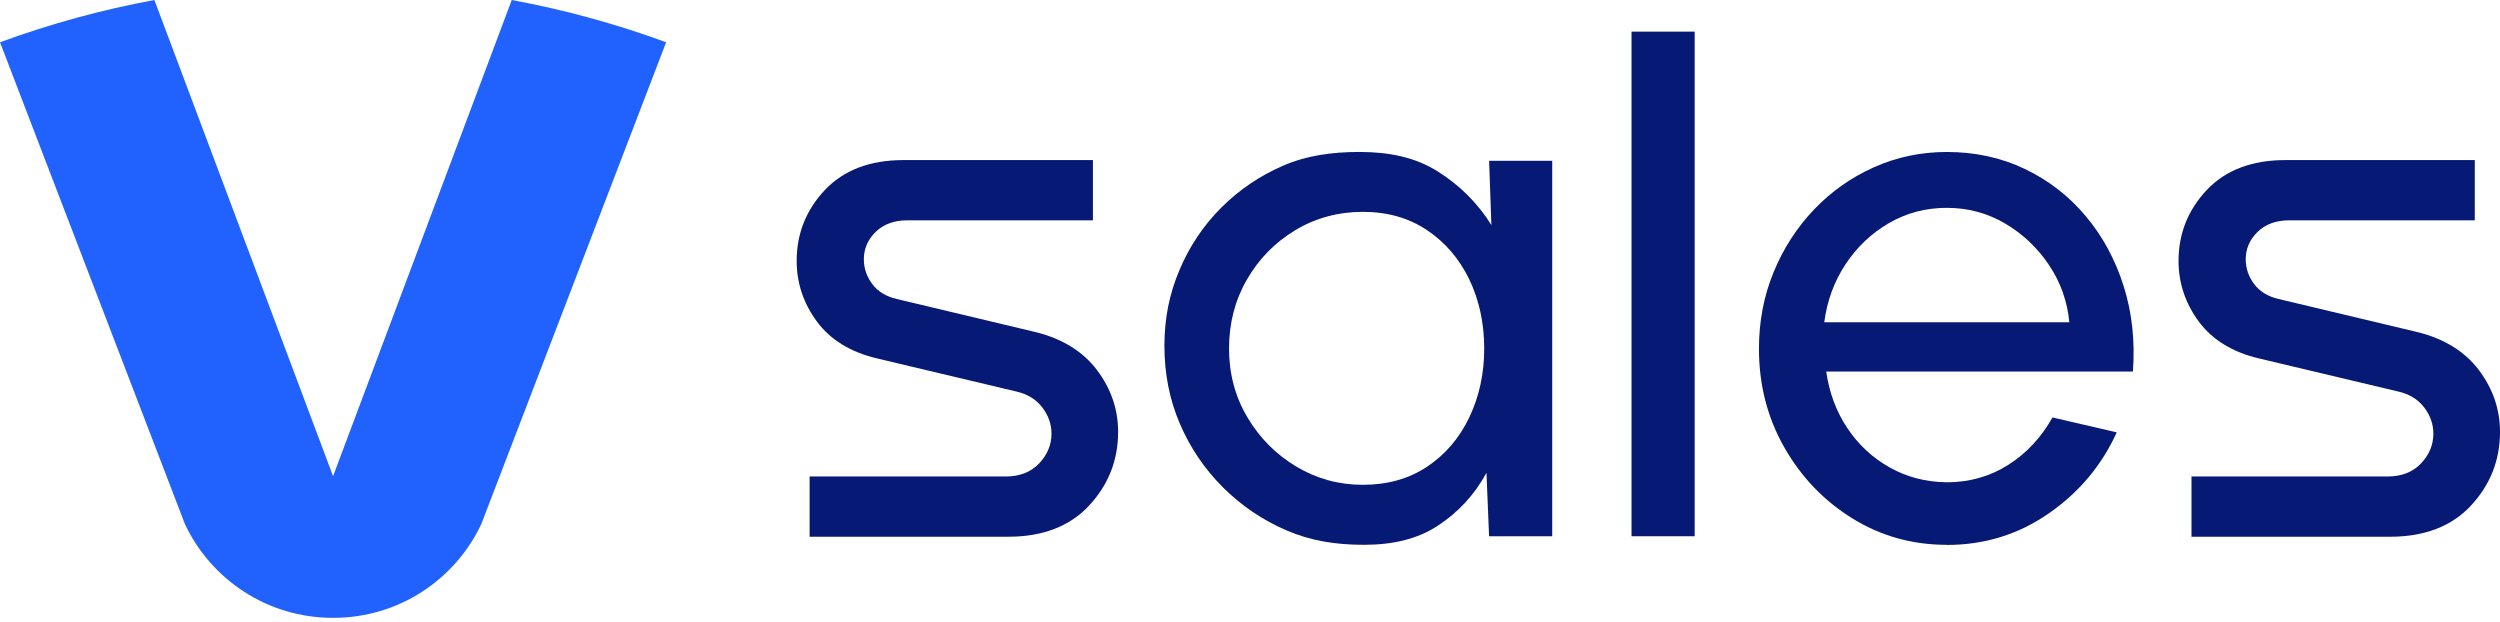
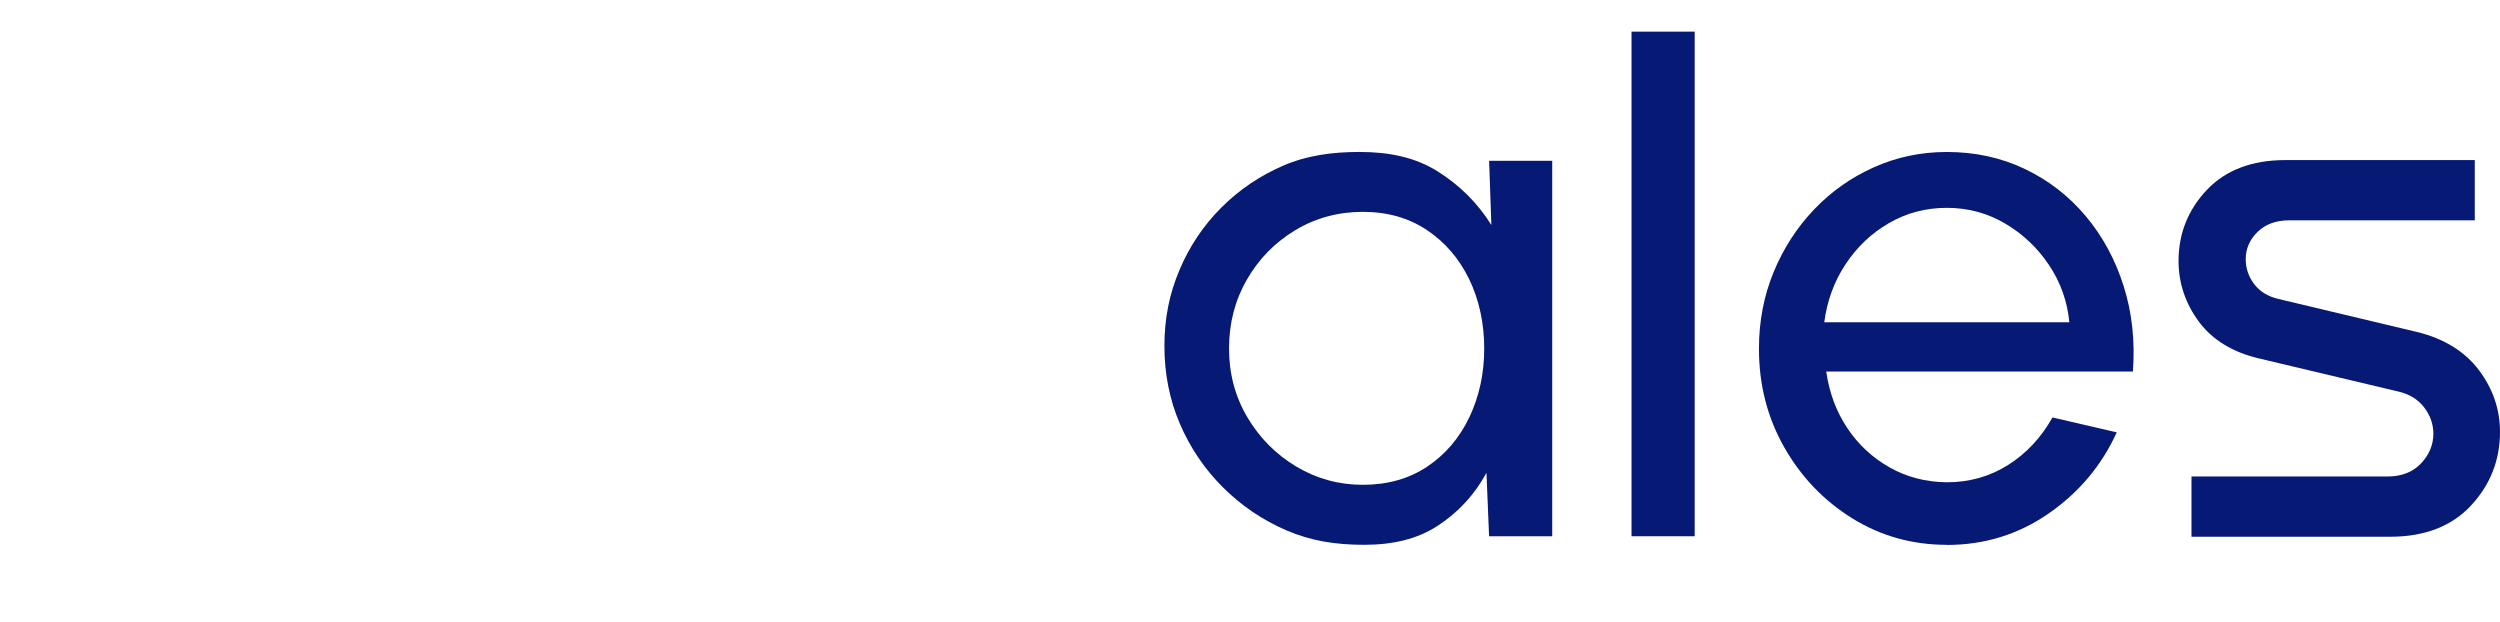
<svg xmlns="http://www.w3.org/2000/svg" width="205" height="51" viewBox="0 0 205 51" fill="none">
  <path d="M122.105 13.187H127.282V43.972H122.105L121.89 38.769C120.924 40.554 119.593 42 117.899 43.109C116.205 44.218 114.186 44.674 111.844 44.674C109.501 44.674 107.468 44.343 105.496 43.494C103.525 42.645 101.783 41.462 100.274 39.955C98.764 38.447 97.589 36.707 96.745 34.737C95.901 32.768 95.482 30.643 95.482 28.366C95.482 26.088 95.892 24.097 96.714 22.147C97.535 20.198 98.682 18.489 100.149 17.021C101.619 15.552 103.318 14.404 105.25 13.572C107.182 12.74 109.258 12.46 111.475 12.46C113.9 12.46 116.027 12.893 117.854 14.033C119.683 15.173 121.162 16.644 122.292 18.45L122.108 13.184L122.105 13.187ZM111.75 39.754C113.784 39.754 115.545 39.256 117.035 38.26C118.525 37.264 119.675 35.914 120.488 34.211C121.298 32.508 121.706 30.629 121.706 28.578C121.706 26.527 121.295 24.592 120.474 22.897C119.652 21.205 118.497 19.861 117.007 18.865C115.517 17.869 113.767 17.372 111.753 17.372C109.739 17.372 107.87 17.875 106.205 18.88C104.539 19.887 103.219 21.233 102.245 22.928C101.268 24.62 100.781 26.504 100.781 28.578C100.781 30.652 101.285 32.533 102.29 34.228C103.296 35.92 104.633 37.267 106.298 38.26C107.963 39.256 109.782 39.754 111.753 39.754H111.75Z" fill="#061975" />
-   <path d="M133.785 43.972V2.594H138.963V43.972H133.785Z" fill="#061975" />
+   <path d="M133.785 43.972V2.594H138.963V43.972H133.785" fill="#061975" />
  <path d="M159.641 44.676C156.806 44.676 154.223 43.952 151.889 42.506C149.558 41.06 147.697 39.12 146.312 36.684C144.925 34.25 144.234 31.554 144.234 28.6C144.234 26.36 144.633 24.266 145.434 22.32C146.236 20.373 147.341 18.661 148.748 17.184C150.156 15.707 151.793 14.55 153.662 13.716C155.531 12.881 157.525 12.462 159.641 12.462C161.964 12.462 164.093 12.926 166.036 13.854C167.979 14.782 169.642 16.07 171.03 17.722C172.417 19.371 173.454 21.287 174.142 23.468C174.831 25.649 175.083 27.981 174.899 30.468H149.751C149.997 32.199 150.572 33.744 151.476 35.099C152.379 36.454 153.535 37.529 154.942 38.325C156.35 39.12 157.916 39.527 159.641 39.547C161.491 39.547 163.164 39.074 164.666 38.127C166.164 37.179 167.379 35.88 168.302 34.231L173.573 35.453C172.341 38.163 170.48 40.379 167.996 42.102C165.51 43.825 162.725 44.685 159.644 44.685L159.641 44.676ZM149.595 26.427H169.687C169.523 24.716 168.968 23.151 168.022 21.737C167.076 20.322 165.875 19.185 164.416 18.327C162.958 17.47 161.366 17.043 159.638 17.043C157.911 17.043 156.33 17.462 154.891 18.296C153.453 19.131 152.266 20.257 151.331 21.674C150.397 23.092 149.816 24.676 149.589 26.427H149.595Z" fill="#061975" />
-   <path d="M89.296 41.465C90.882 39.773 91.686 37.739 91.686 35.413C91.686 33.577 91.106 31.871 89.956 30.349C88.809 28.83 87.124 27.78 84.943 27.237L73.534 24.518C72.662 24.317 71.985 23.904 71.523 23.29C71.067 22.682 70.835 21.994 70.835 21.25C70.835 20.396 71.164 19.643 71.809 19.012C72.455 18.384 73.325 18.067 74.395 18.067H89.619V13.127H74.067C71.342 13.127 69.181 13.951 67.646 15.575C66.105 17.204 65.326 19.159 65.326 21.392C65.326 23.2 65.884 24.875 66.986 26.366C68.085 27.854 69.731 28.866 71.877 29.381L83.334 32.103C84.235 32.304 84.951 32.74 85.461 33.399C85.965 34.055 86.223 34.782 86.223 35.56C86.223 36.474 85.88 37.295 85.209 38.002C84.532 38.712 83.612 39.072 82.476 39.072H66.388V44.011H82.711C85.498 44.011 87.715 43.157 89.296 41.471V41.465Z" fill="#061975" />
  <path d="M202.609 41.465C204.196 39.773 205 37.739 205 35.413C205 33.577 204.419 31.871 203.269 30.349C202.122 28.83 200.437 27.78 198.256 27.237L186.848 24.518C185.976 24.317 185.299 23.904 184.837 23.29C184.381 22.682 184.149 21.994 184.149 21.25C184.149 20.396 184.477 19.643 185.123 19.012C185.769 18.384 186.638 18.067 187.709 18.067H202.932V13.127H187.38C184.656 13.127 182.495 13.951 180.96 15.575C179.419 17.204 178.64 19.159 178.64 21.392C178.64 23.2 179.198 24.875 180.3 26.366C181.399 27.854 183.044 28.866 185.191 29.381L196.648 32.103C197.548 32.304 198.265 32.74 198.775 33.399C199.279 34.055 199.536 34.782 199.536 35.56C199.536 36.474 199.194 37.295 198.523 38.002C197.846 38.712 196.925 39.072 195.789 39.072H179.702V44.011H196.024C198.811 44.011 201.029 43.157 202.609 41.471V41.465Z" fill="#061975" />
-   <path d="M54.623 3.466L40.006 41.564L39.468 42.968C37.335 47.514 32.707 50.663 27.34 50.663H27.289C21.922 50.663 17.294 47.514 15.161 42.968L14.623 41.564L0 3.466C4.161 1.938 8.395 0.789 12.66 0L27.312 39.046L41.963 0C46.226 0.789 50.46 1.938 54.623 3.466Z" fill="#2162FE" />
</svg>